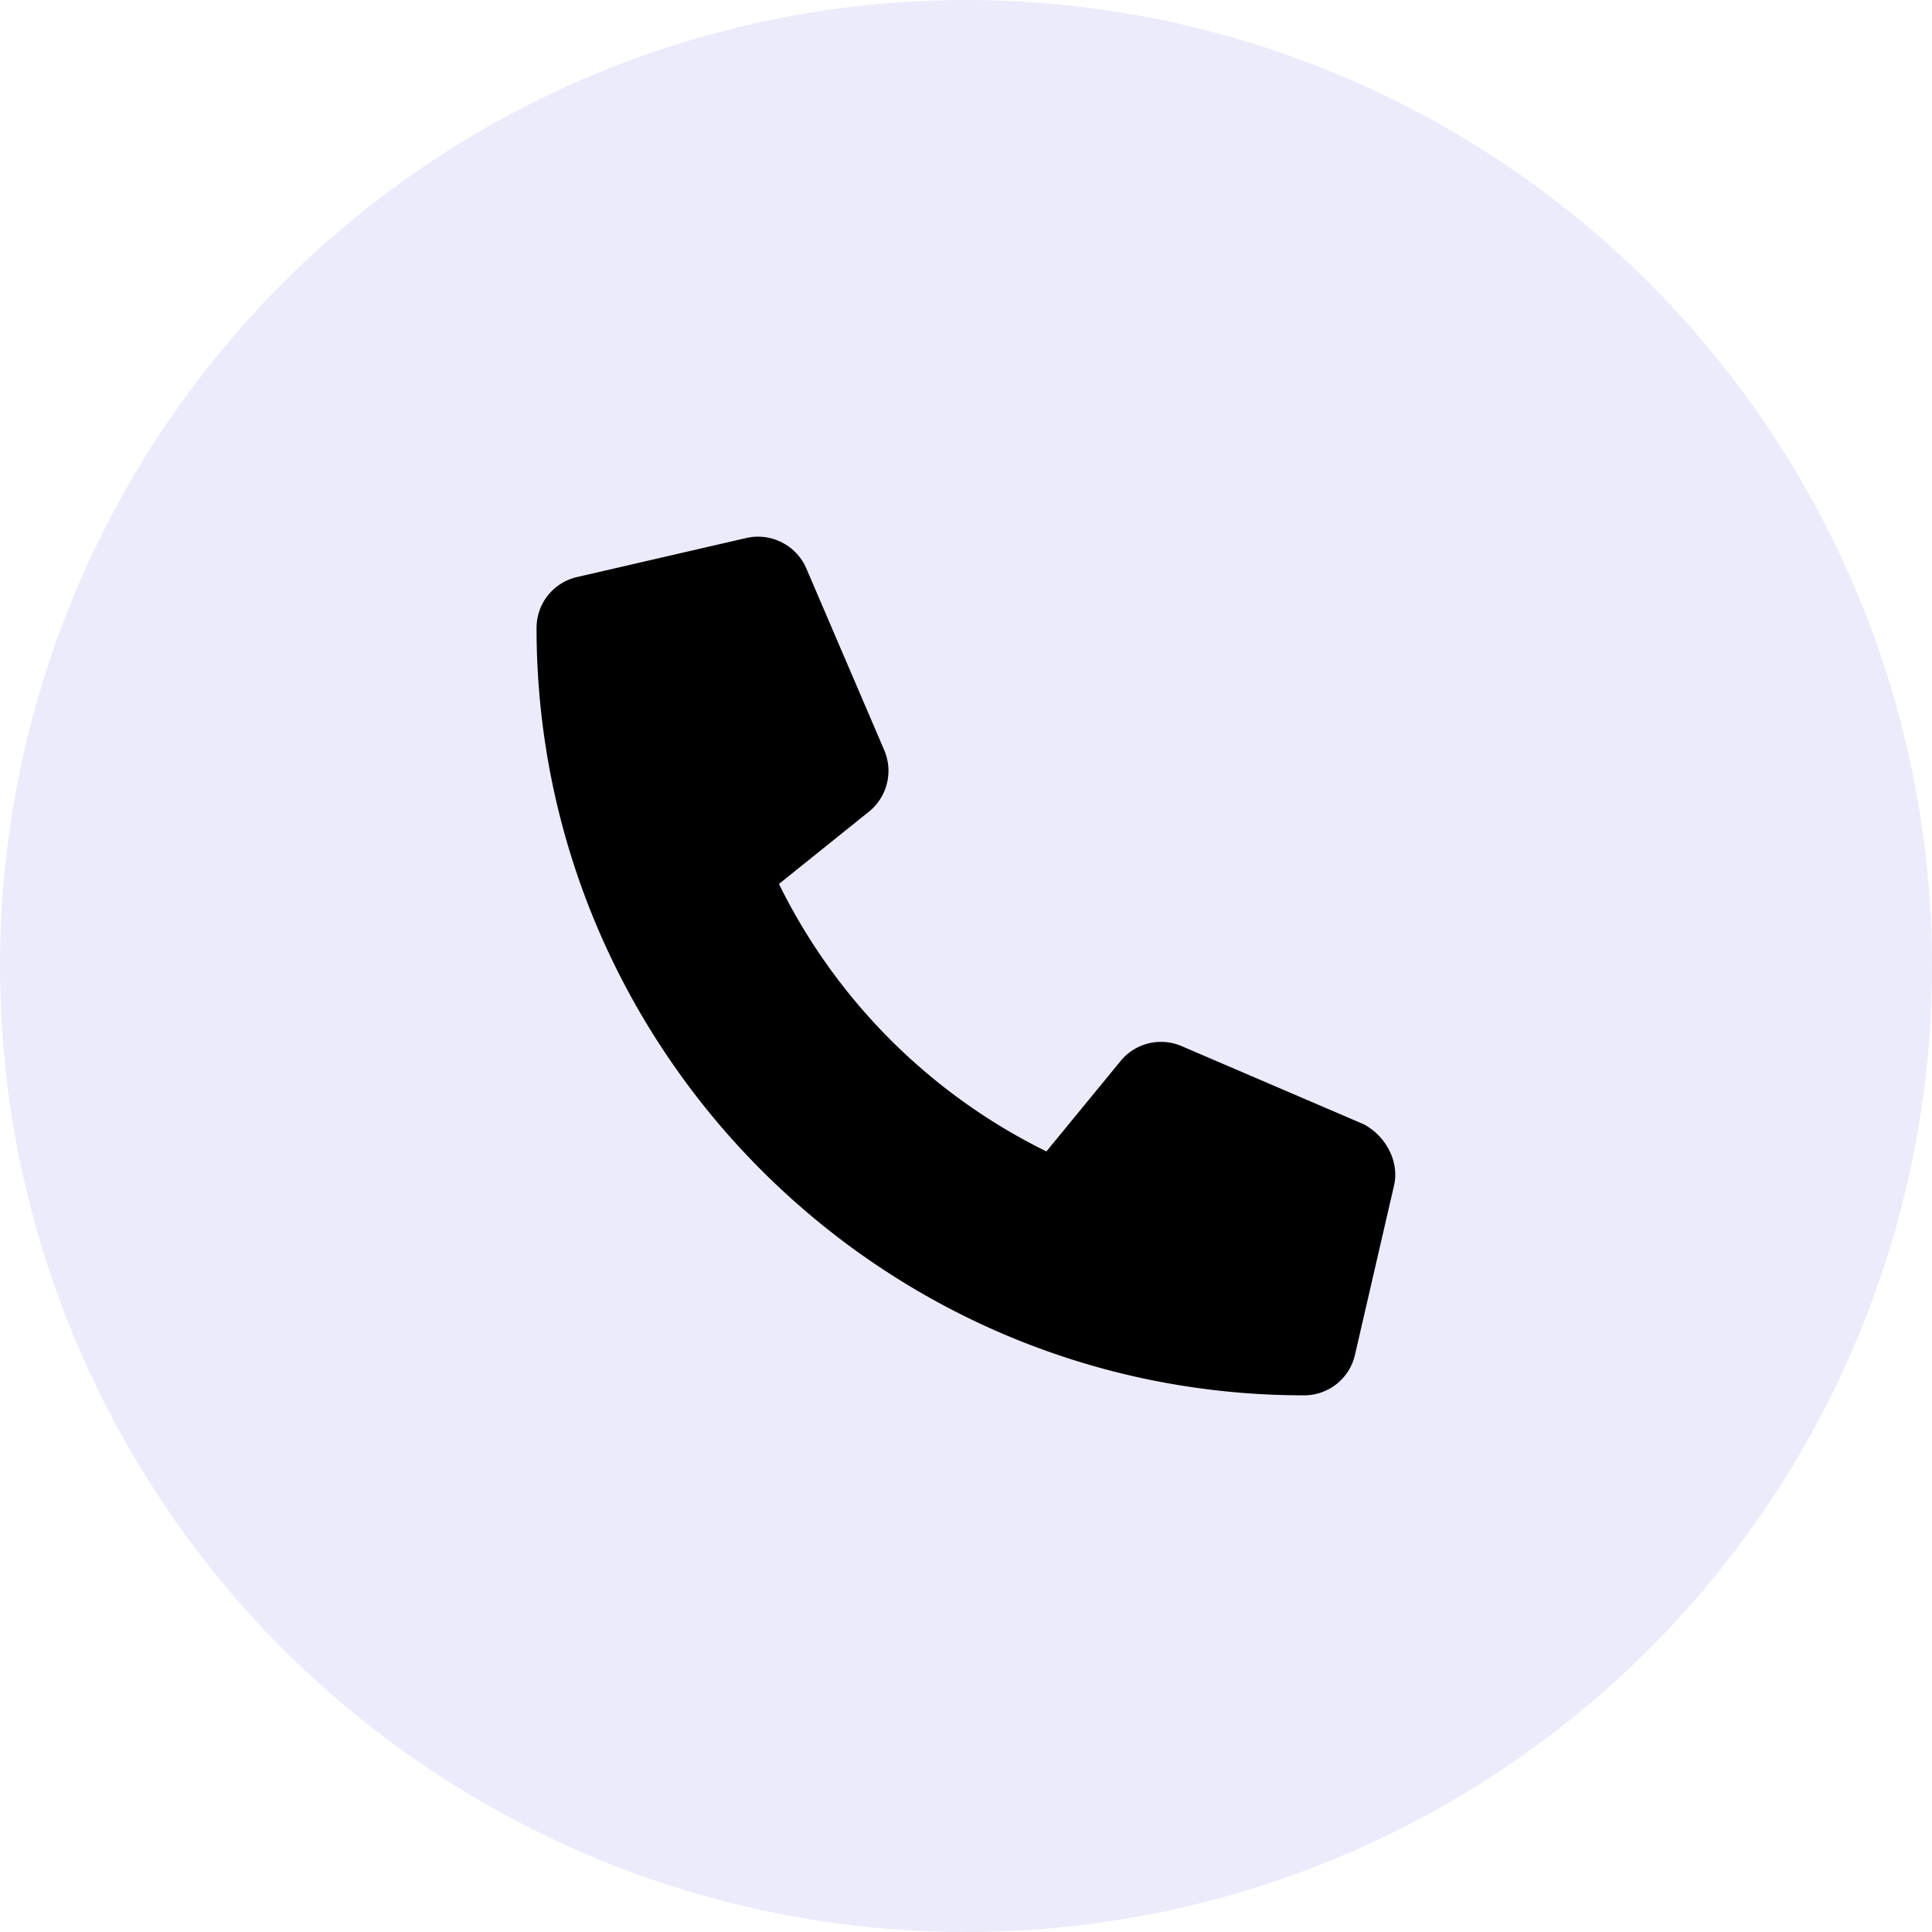
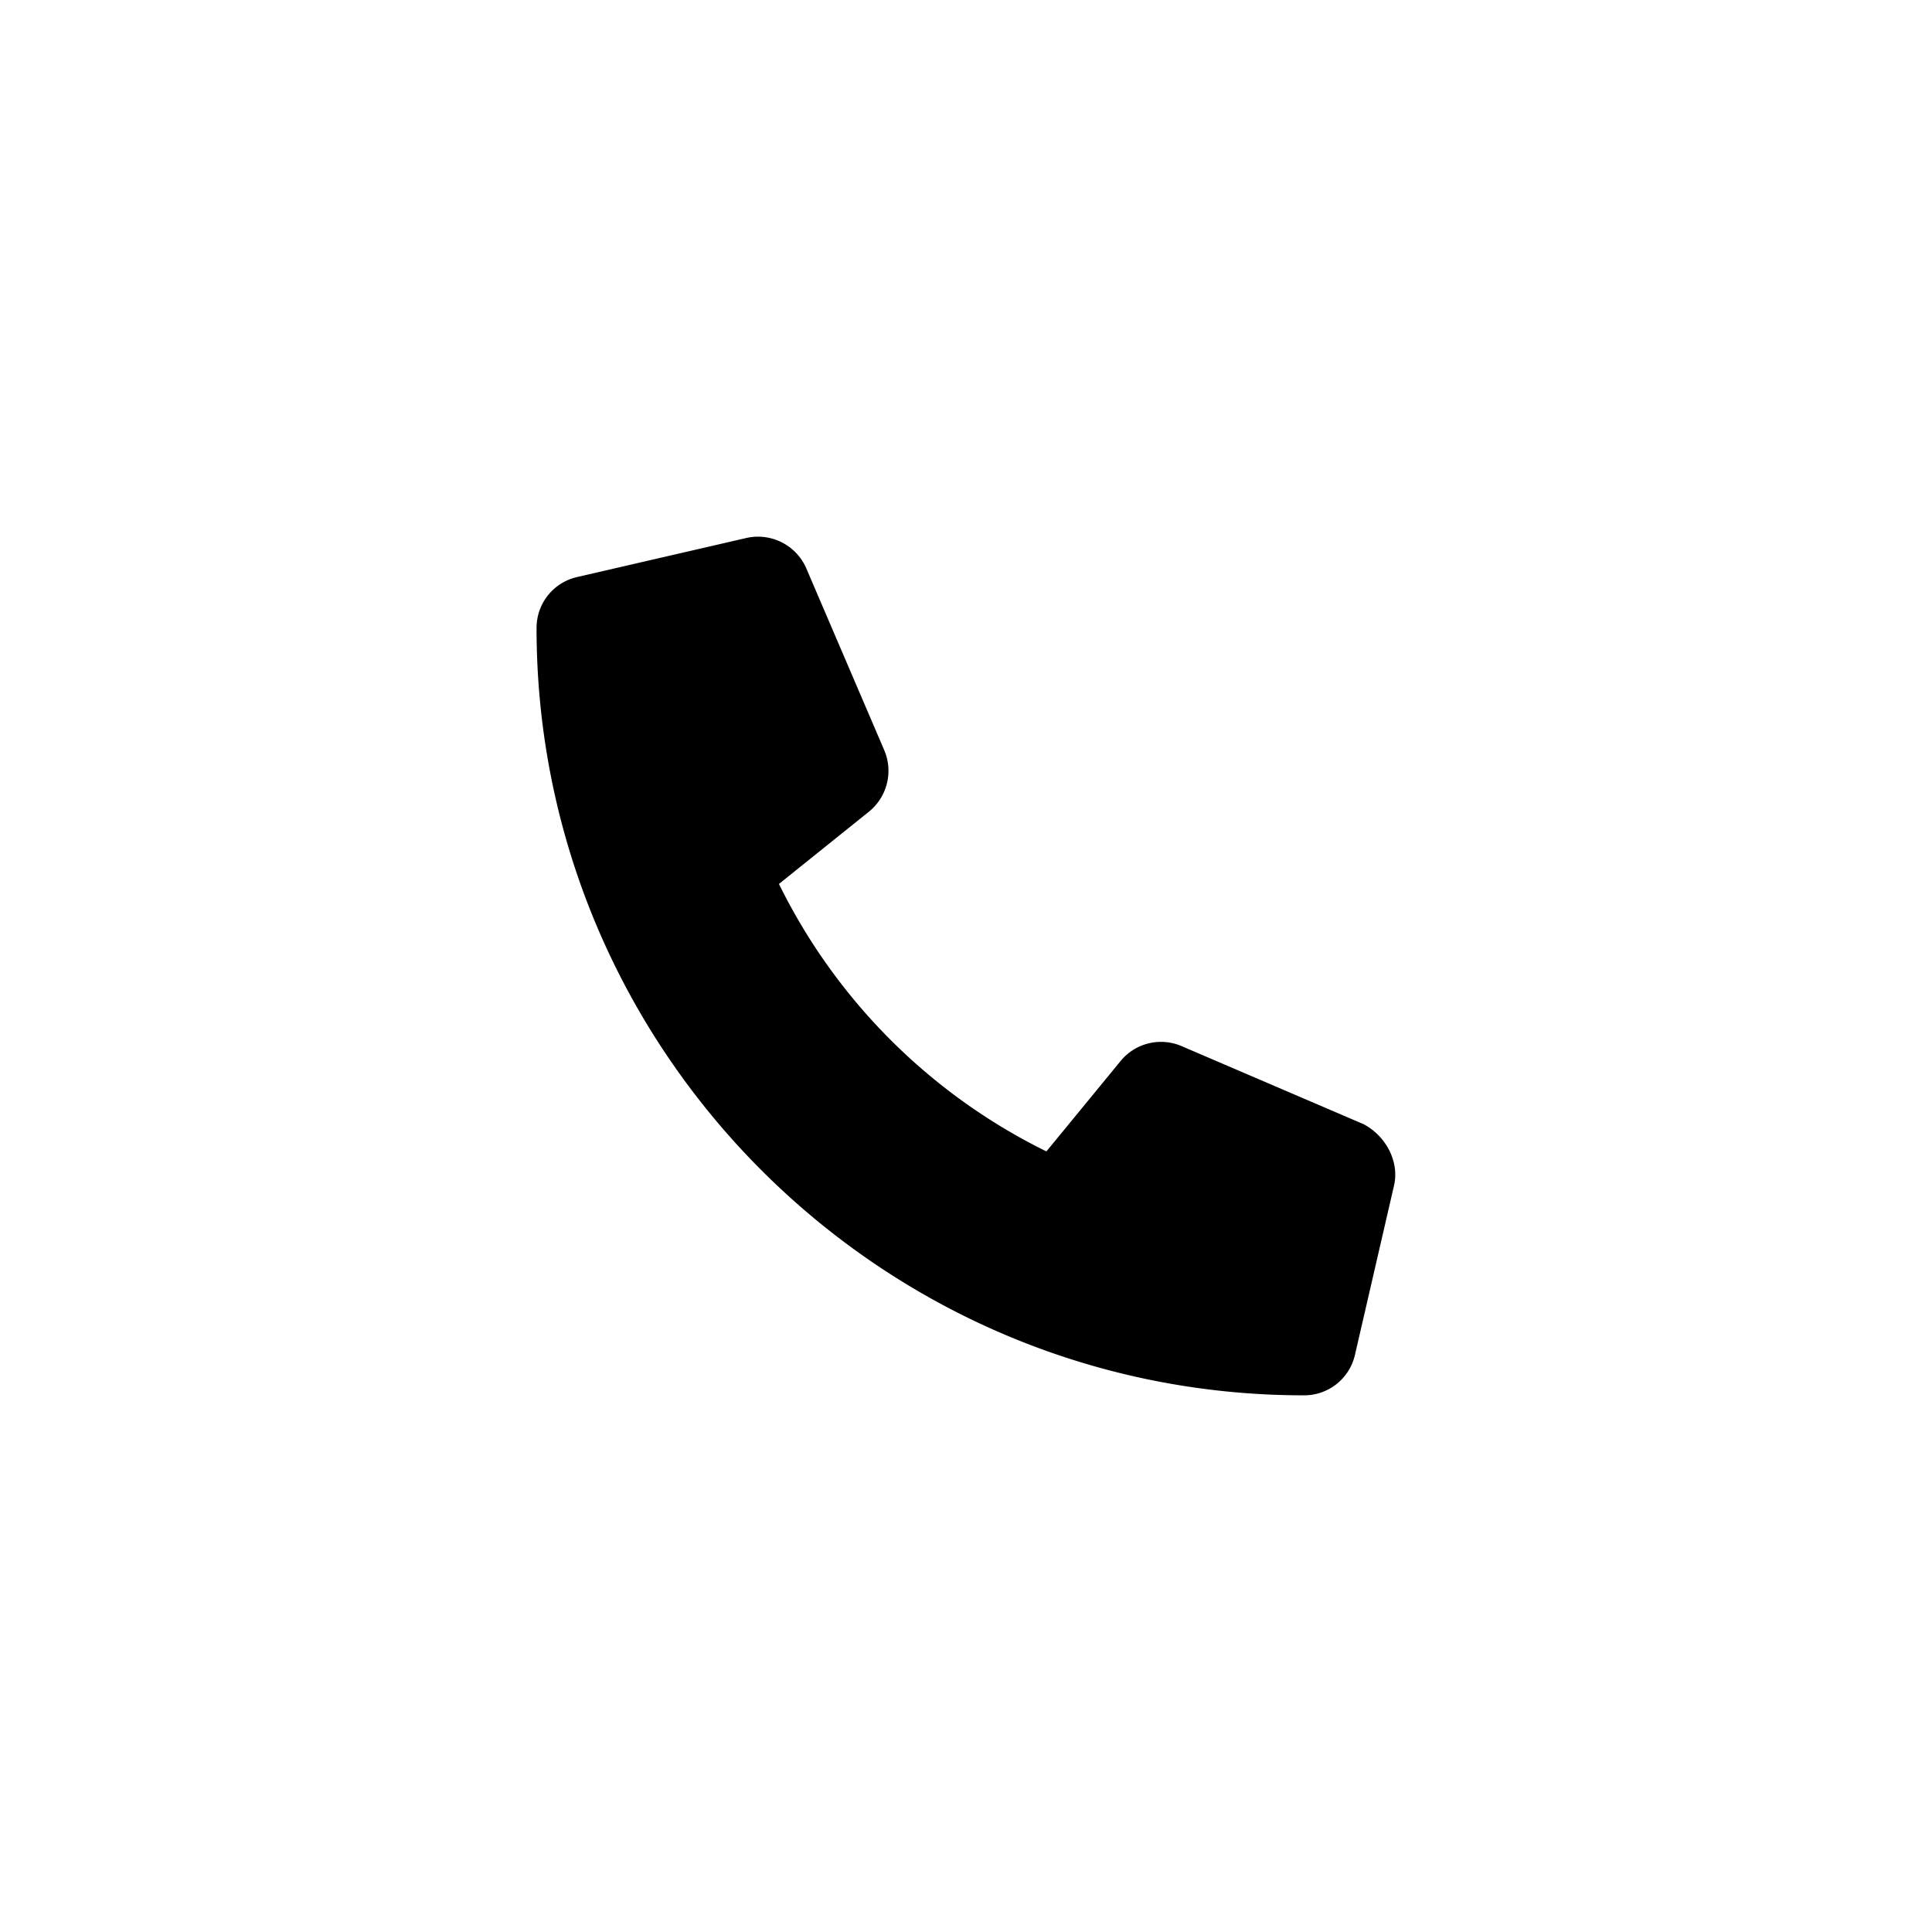
<svg xmlns="http://www.w3.org/2000/svg" width="32" height="32" viewBox="0 0 32 32" fill="currentColor">
-   <circle opacity=".1" cx="16" cy="16" r="16" fill="#3B3BE5" />
  <path d="m23.089 19.638-.646 2.8a.863.863 0 0 1-.846.673c-7.009 0-12.71-5.7-12.71-12.709 0-.407.278-.755.674-.845l2.8-.646a.872.872 0 0 1 .994.503l1.292 3.014a.87.87 0 0 1-.25 1.012l-1.495 1.201a9.712 9.712 0 0 0 4.43 4.43l1.226-1.494a.864.864 0 0 1 1.013-.25l3.014 1.293c.362.19.598.613.504 1.018z" />
</svg>